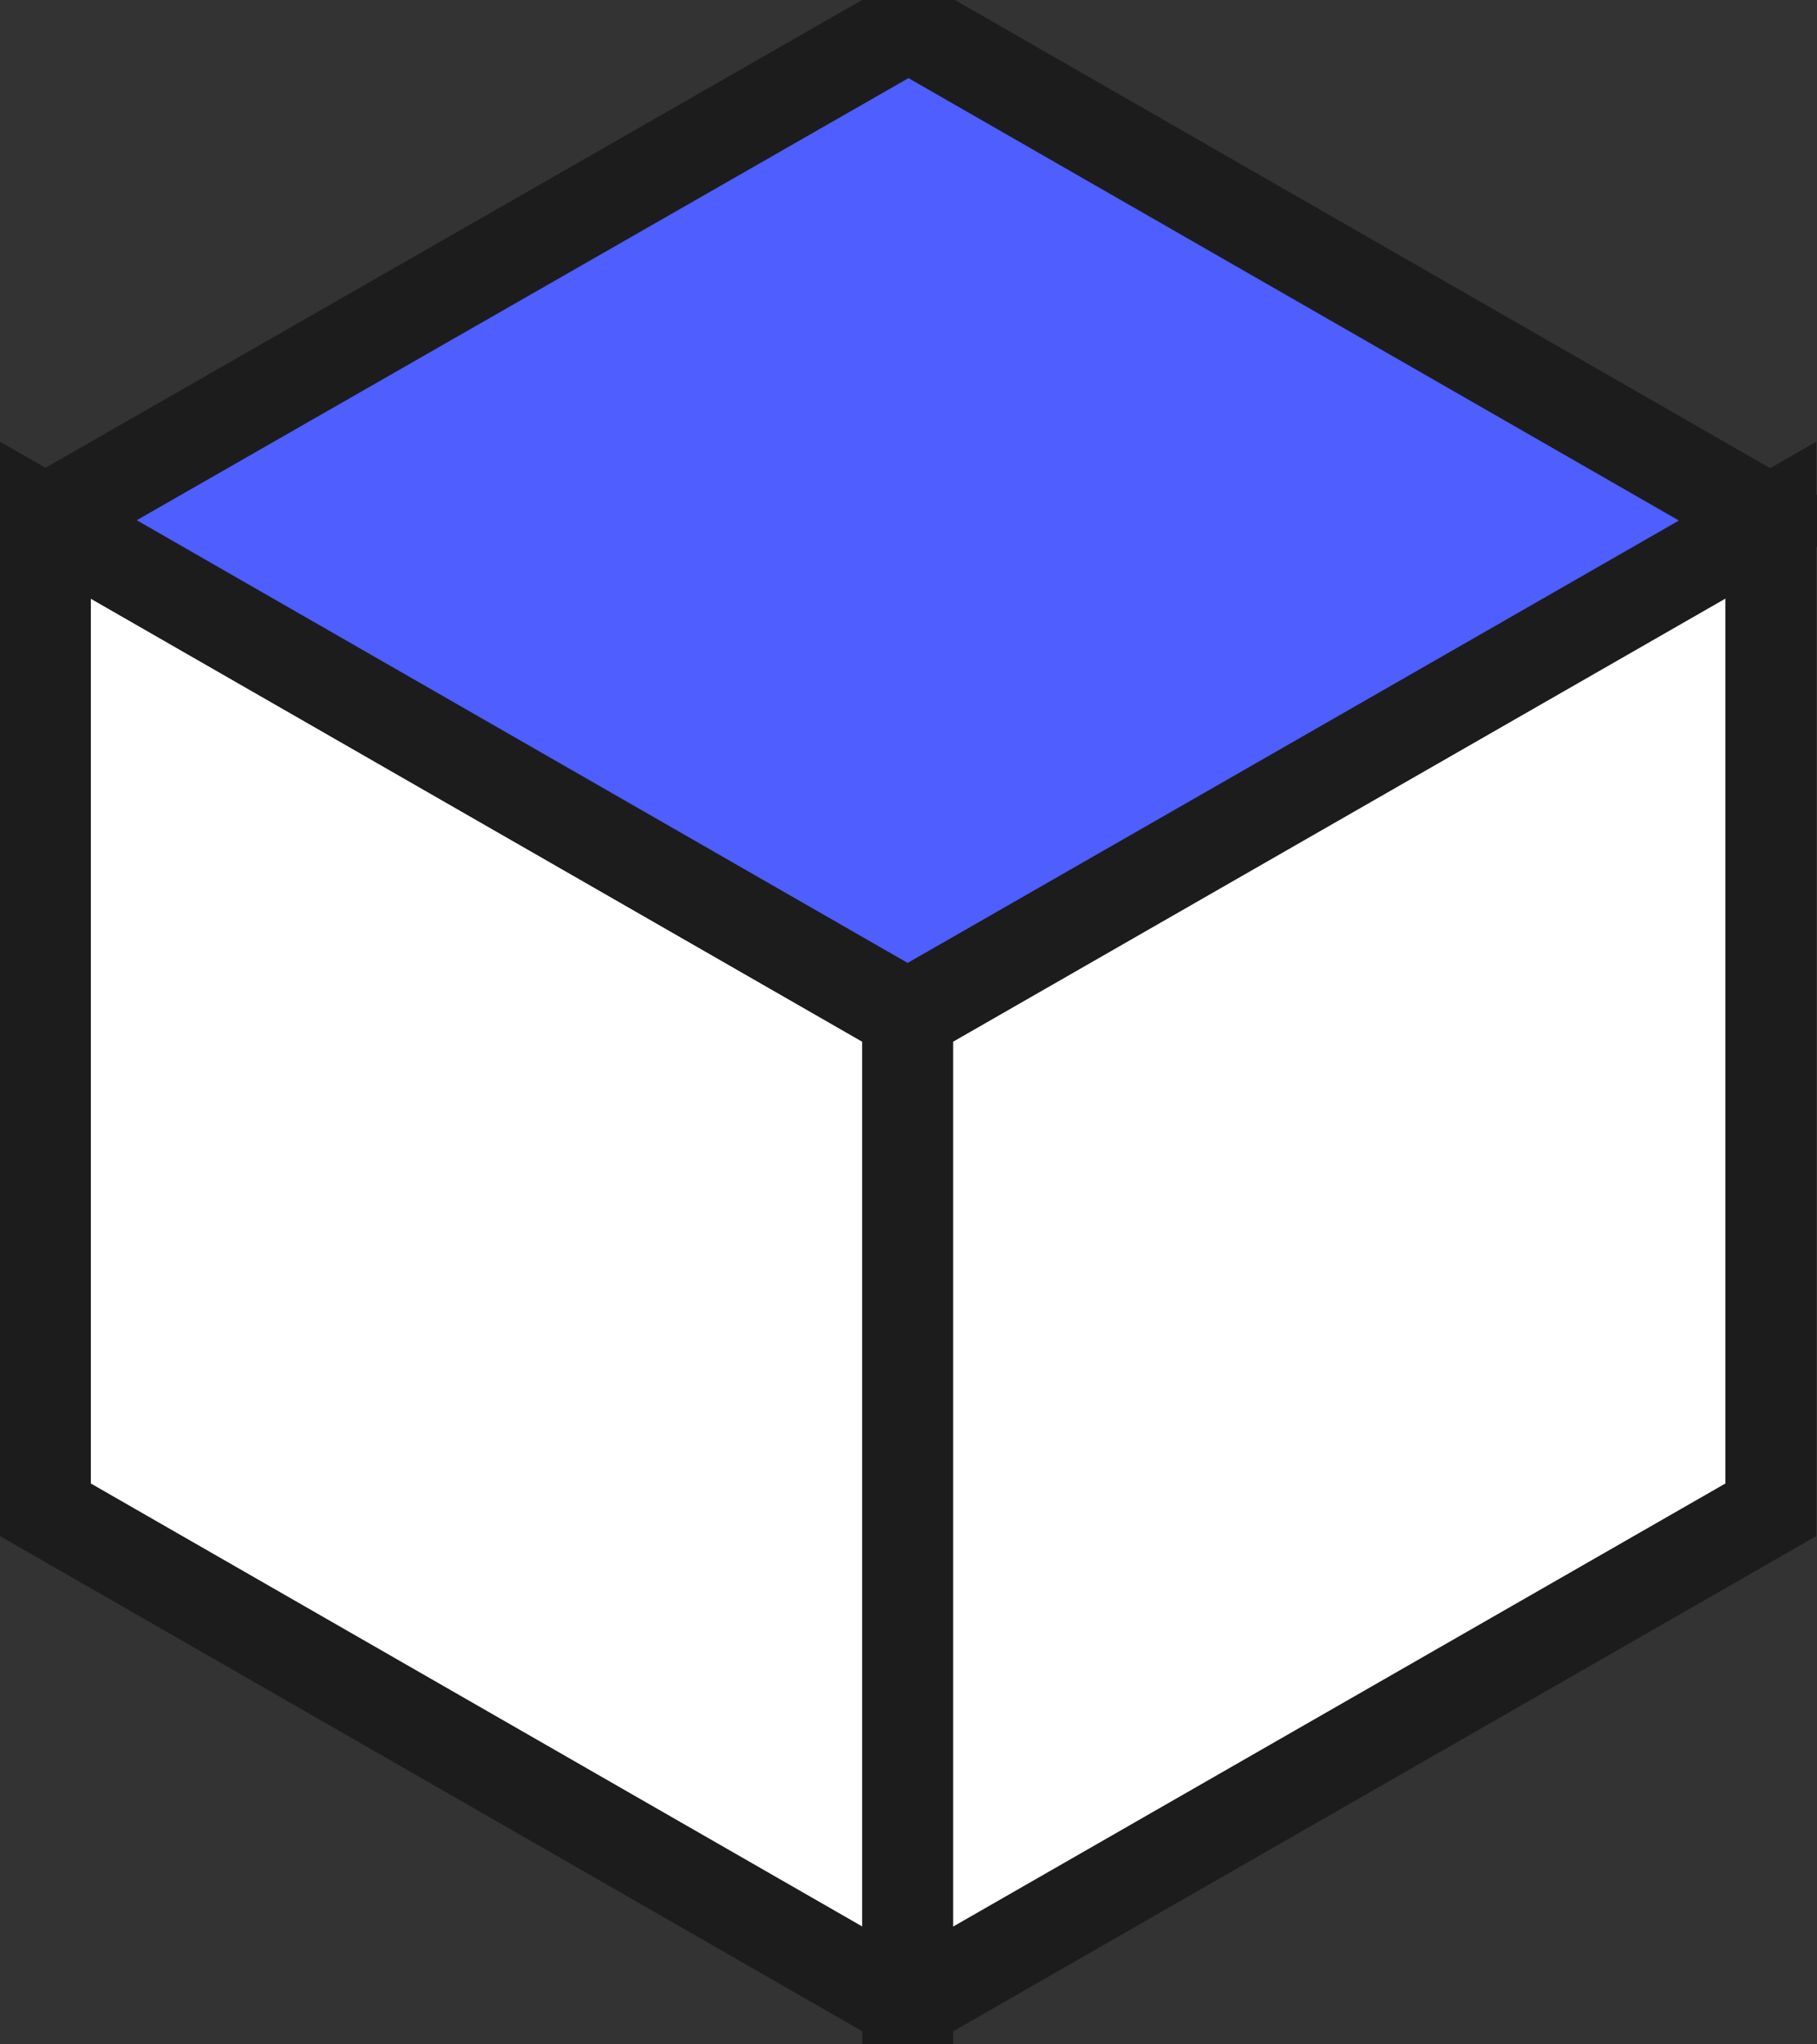
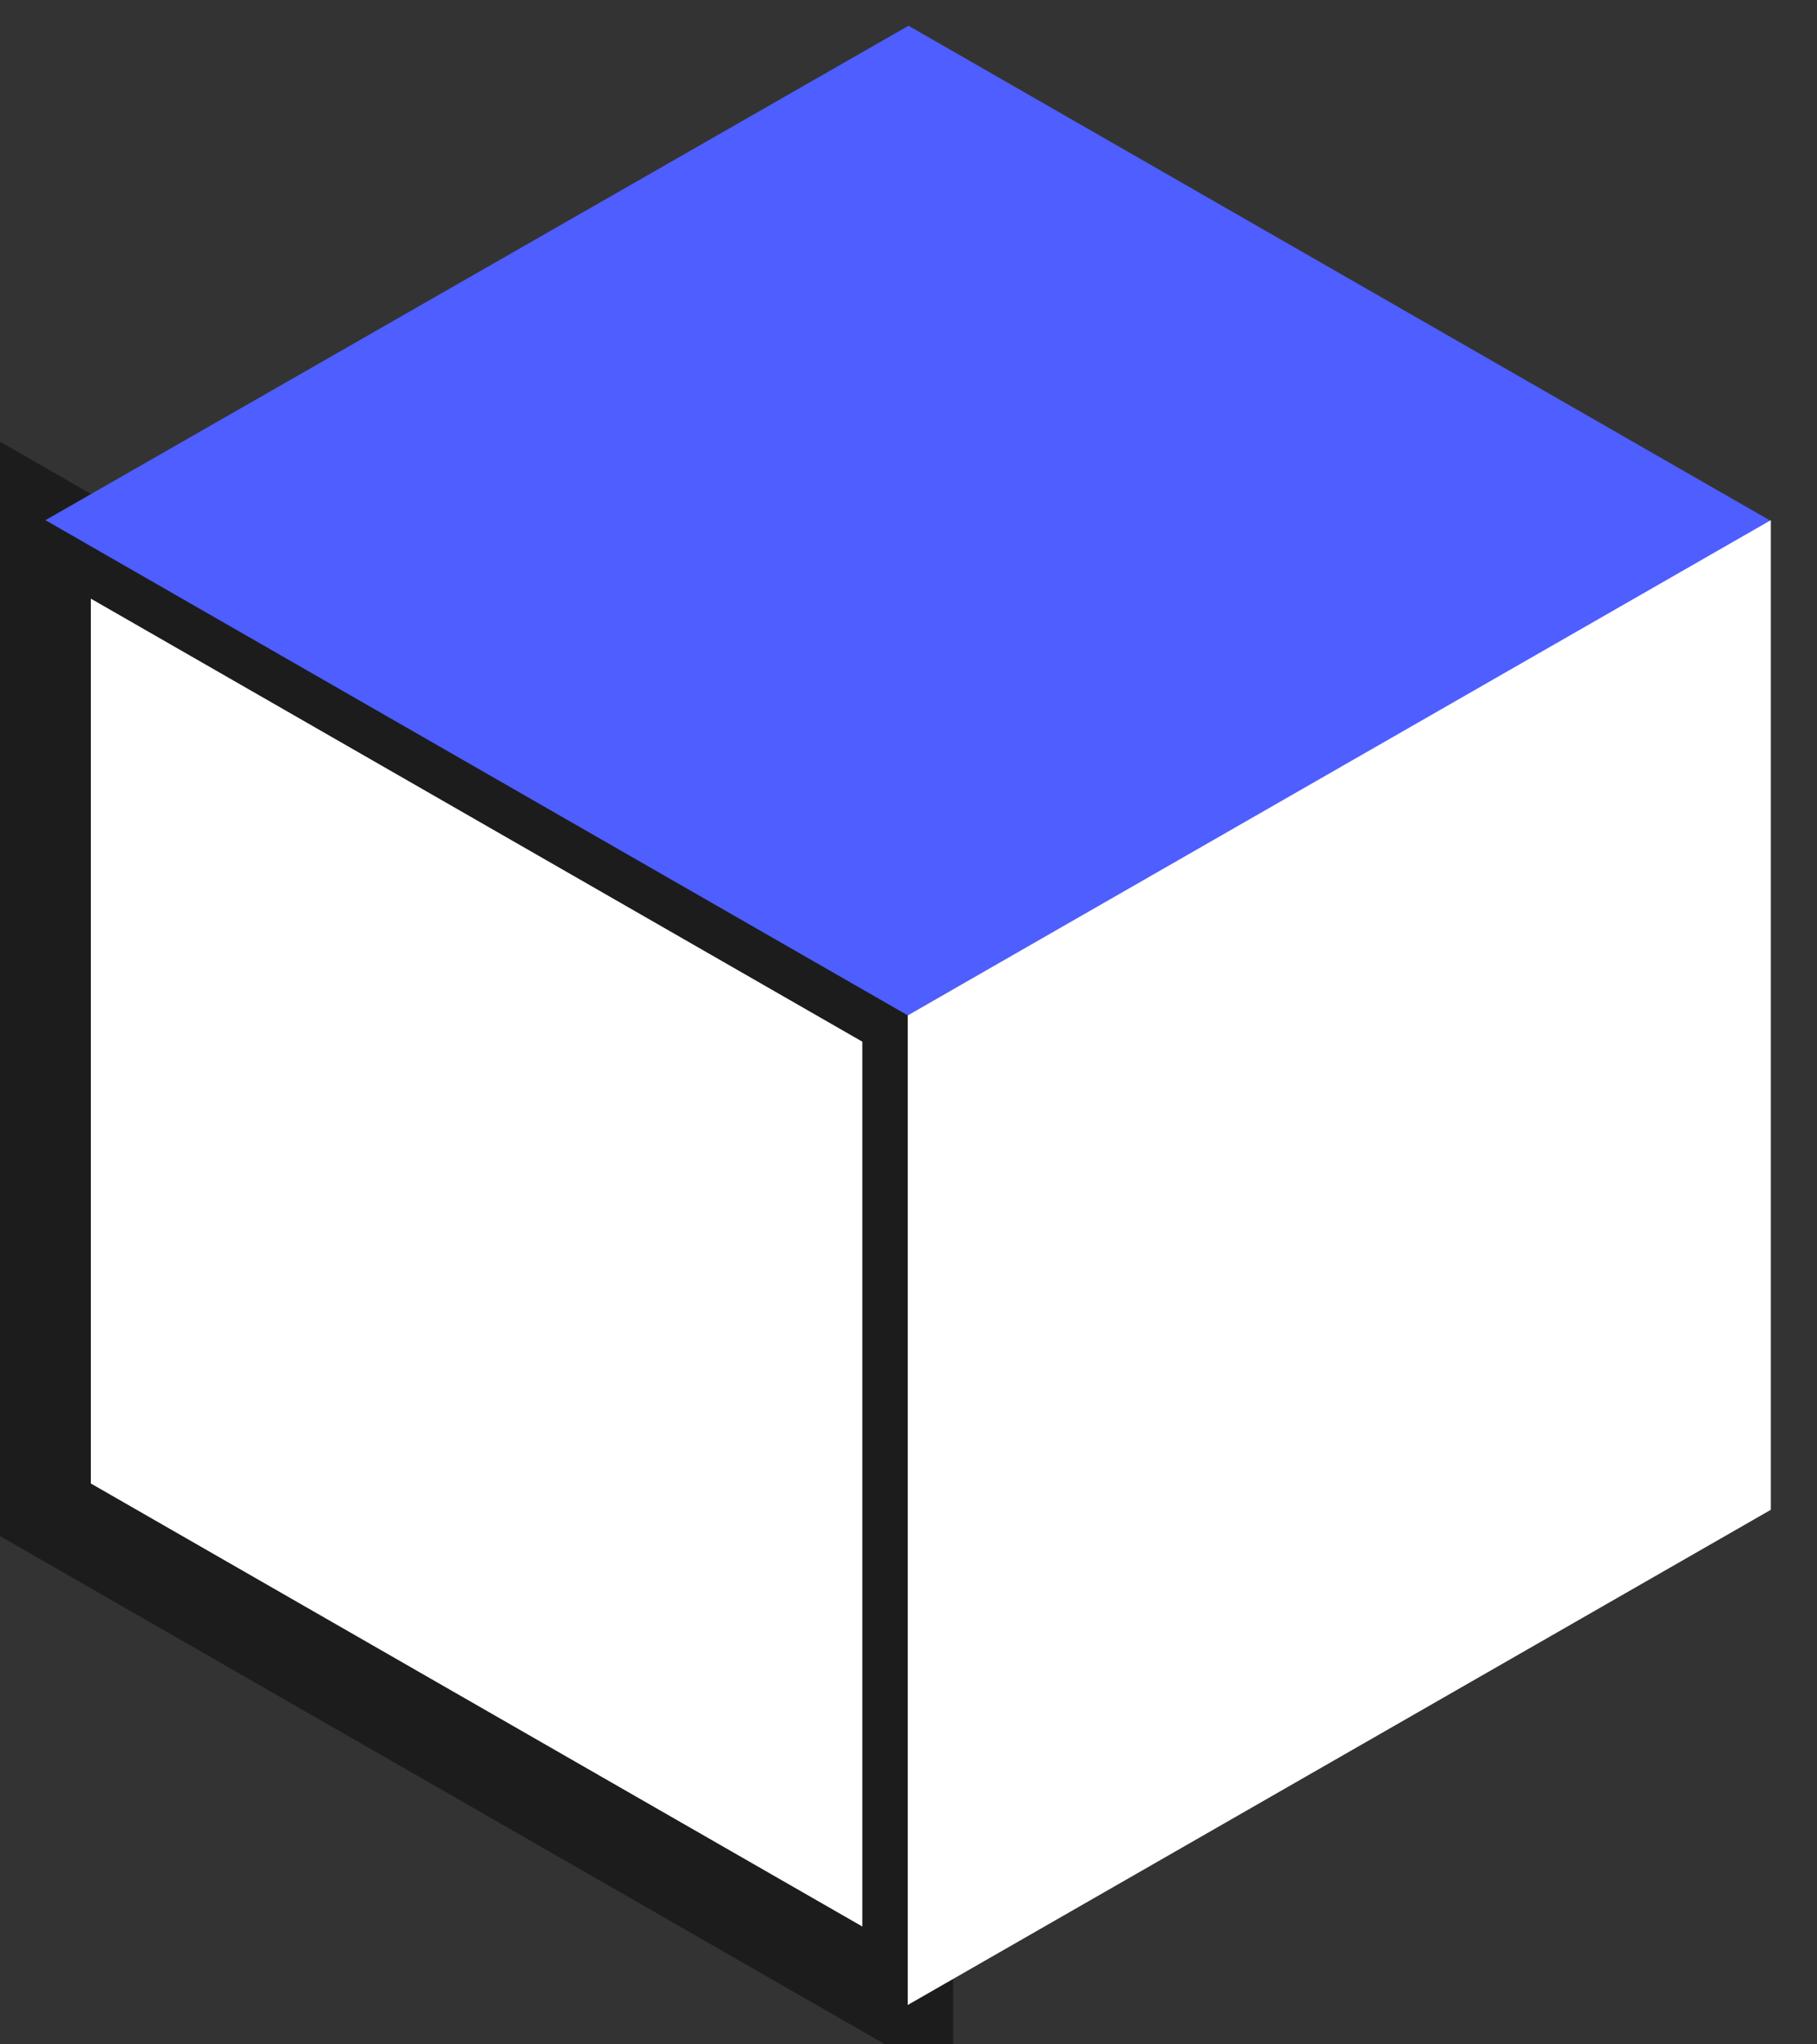
<svg xmlns="http://www.w3.org/2000/svg" width="24" height="27" viewBox="0 0 24 27" fill="none">
  <rect x="0" y="0" width="24" height="27" fill="#333333" stroke="none" />
  <desc>
			Created with Pixso.
	</desc>
  <defs>
    <clipPath id="clip1_1995">
      <rect id="IMAGE" width="24" height="27" fill="white" fill-opacity="0" />
    </clipPath>
  </defs>
  <g clip-path="url(#clip1_1995)">
    <path id="Vector" d="M11.99 26.48L0.6 19.94L0.6 6.87L11.99 13.41L11.99 26.48Z" fill="#FFFFFF" fill-opacity="1" fill-rule="evenodd" />
    <path id="Vector" d="M0.6 19.94L0.6 6.87L11.99 13.41L11.99 26.48L0.6 19.94Z" stroke="#1C1C1C" stroke-opacity="1" stroke-width="1.2" />
    <path id="Vector" d="M23.39 6.88L11.99 13.41L0.6 6.87L12 0.34L23.39 6.88Z" fill="#4E5EFF" fill-opacity="1" fill-rule="evenodd" />
-     <path id="Vector" d="M11.99 13.41L0.6 6.87L12 0.34L23.39 6.88L11.99 13.41Z" stroke="#1C1C1C" stroke-opacity="1" stroke-width="1.2" />
    <path id="Vector" d="M23.39 19.94L11.99 26.48L11.99 13.41L23.39 6.87L23.39 19.94Z" fill="#FFFFFF" fill-opacity="1" fill-rule="evenodd" />
-     <path id="Vector" d="M11.99 26.48L11.99 13.41L23.39 6.87L23.39 19.94L11.99 26.48Z" stroke="#1C1C1C" stroke-opacity="1" stroke-width="1.2" />
  </g>
</svg>